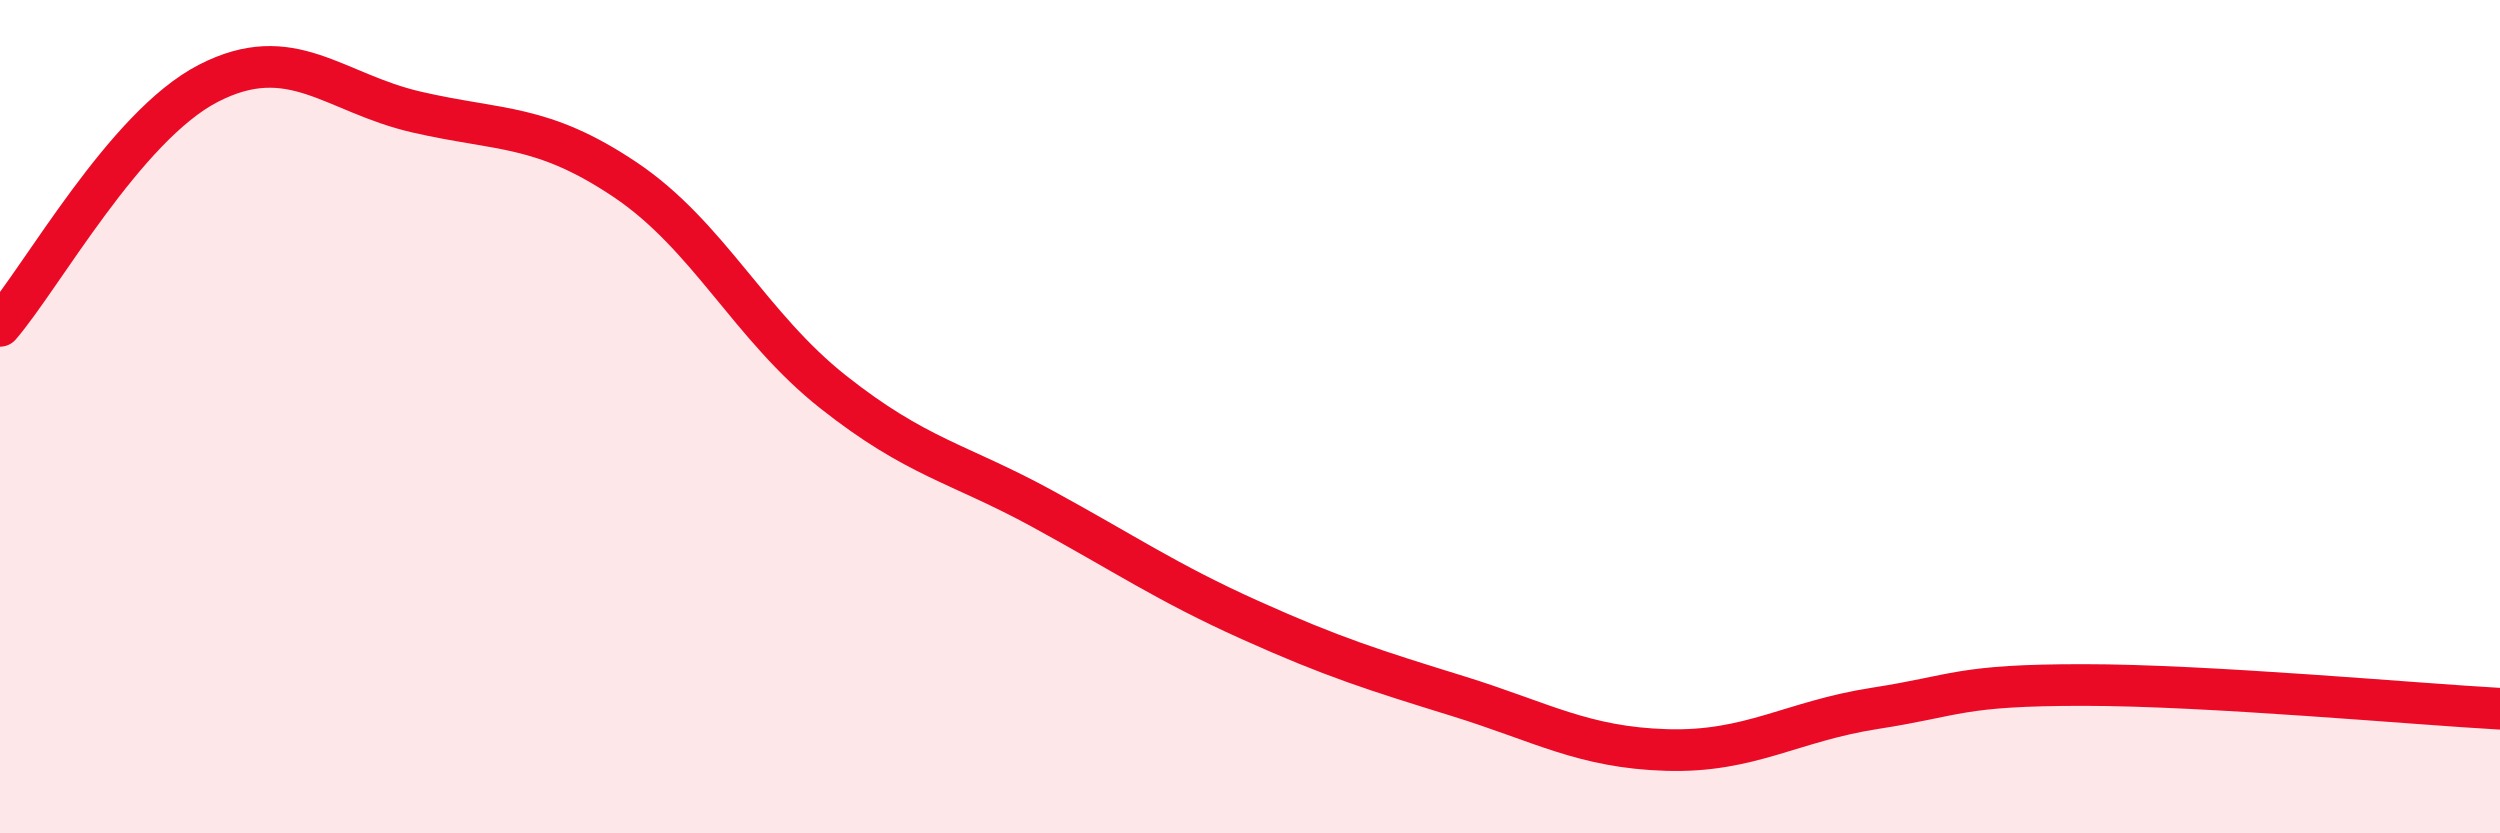
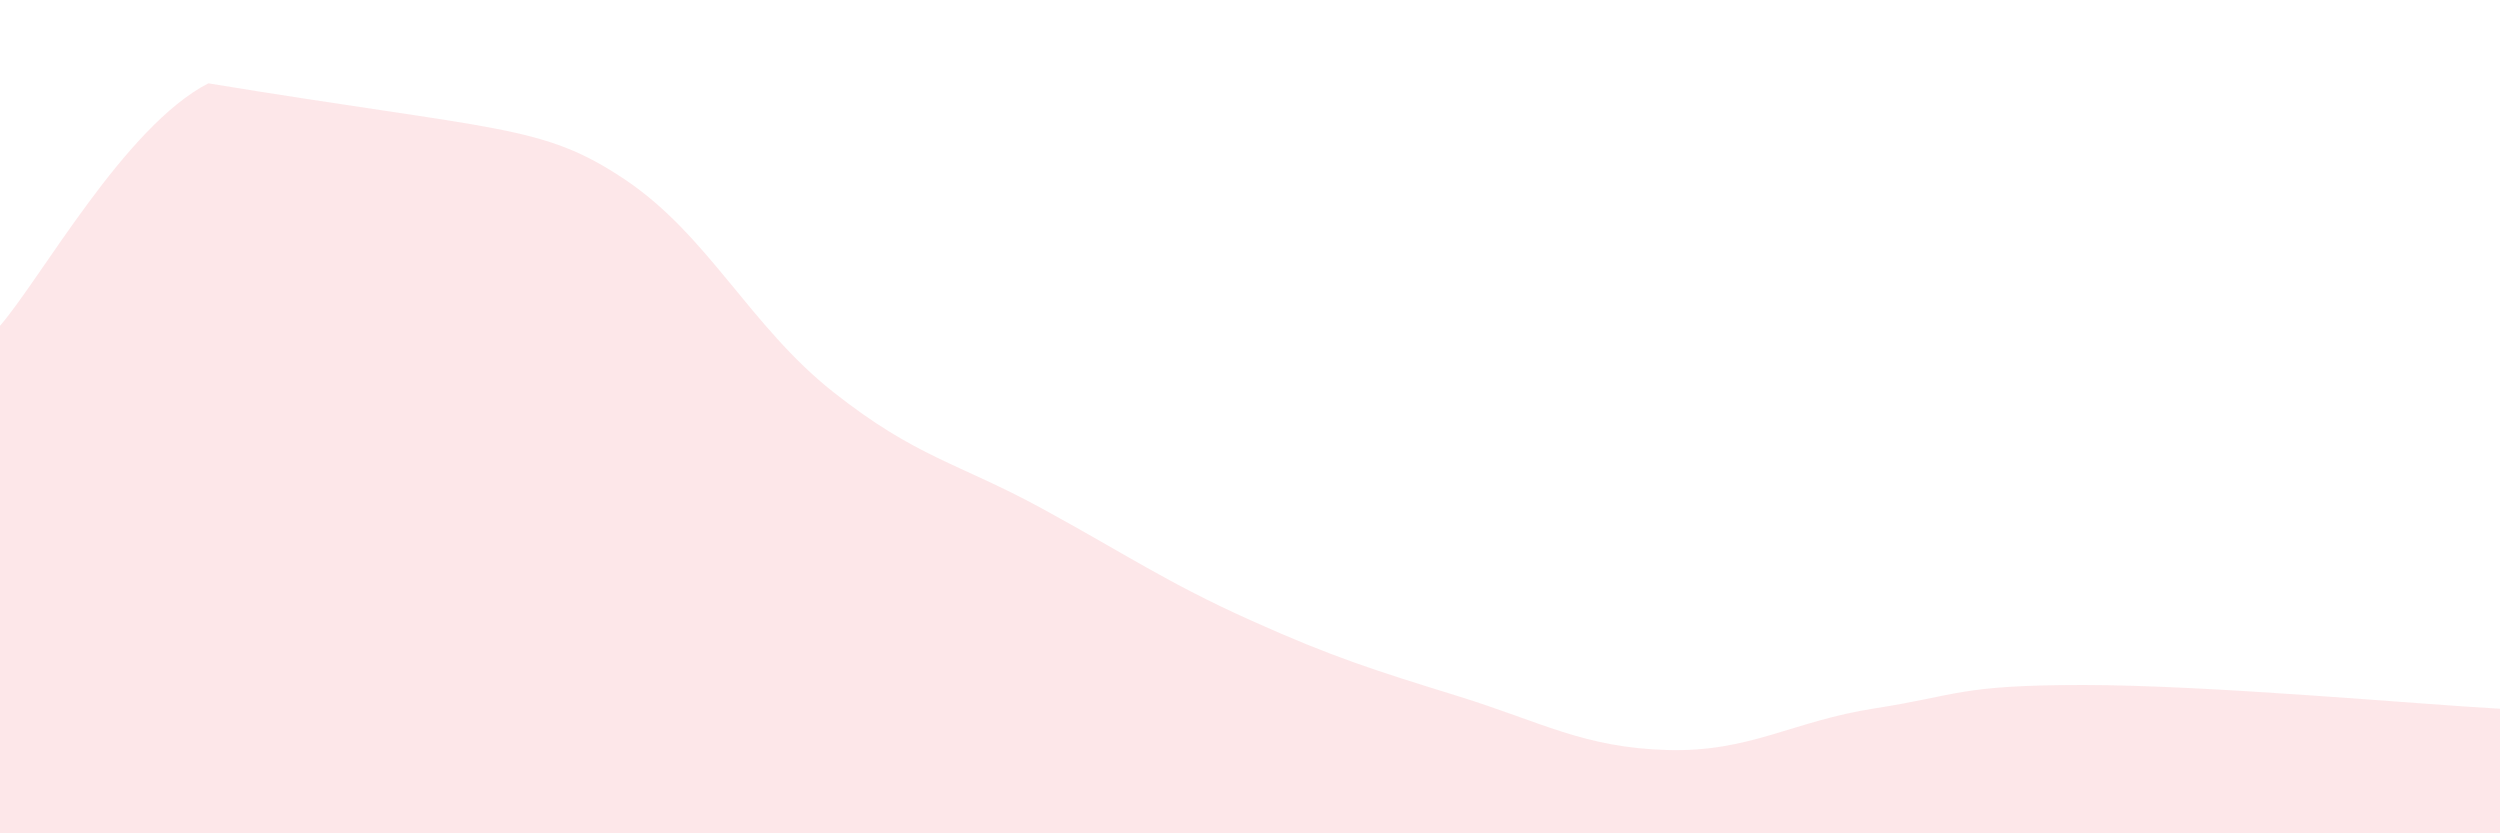
<svg xmlns="http://www.w3.org/2000/svg" width="60" height="20" viewBox="0 0 60 20">
-   <path d="M 0,7.82 C 1,6.66 3,3.03 5,2 C 7,0.97 8,2.23 10,2.69 C 12,3.15 13,2.97 15,4.31 C 17,5.65 18,7.83 20,9.41 C 22,10.99 23,11.11 25,12.2 C 27,13.29 28,13.98 30,14.88 C 32,15.78 33,16.09 35,16.71 C 37,17.33 38,17.94 40,18 C 42,18.06 43,17.31 45,17 C 47,16.69 47,16.44 50,16.44 C 53,16.44 58,16.9 60,17.01L60 20L0 20Z" fill="#EB0A25" opacity="0.1" stroke-linecap="round" stroke-linejoin="round" />
-   <path d="M 0,7.82 C 1,6.66 3,3.03 5,2 C 7,0.97 8,2.23 10,2.69 C 12,3.15 13,2.97 15,4.31 C 17,5.65 18,7.83 20,9.41 C 22,10.99 23,11.11 25,12.2 C 27,13.29 28,13.98 30,14.88 C 32,15.78 33,16.09 35,16.71 C 37,17.33 38,17.94 40,18 C 42,18.06 43,17.31 45,17 C 47,16.69 47,16.44 50,16.44 C 53,16.44 58,16.9 60,17.01" stroke="#EB0A25" stroke-width="1" fill="none" stroke-linecap="round" stroke-linejoin="round" />
+   <path d="M 0,7.82 C 1,6.66 3,3.03 5,2 C 12,3.15 13,2.97 15,4.31 C 17,5.65 18,7.83 20,9.41 C 22,10.99 23,11.11 25,12.2 C 27,13.29 28,13.98 30,14.88 C 32,15.78 33,16.09 35,16.71 C 37,17.33 38,17.94 40,18 C 42,18.06 43,17.31 45,17 C 47,16.69 47,16.44 50,16.44 C 53,16.44 58,16.9 60,17.01L60 20L0 20Z" fill="#EB0A25" opacity="0.1" stroke-linecap="round" stroke-linejoin="round" />
</svg>